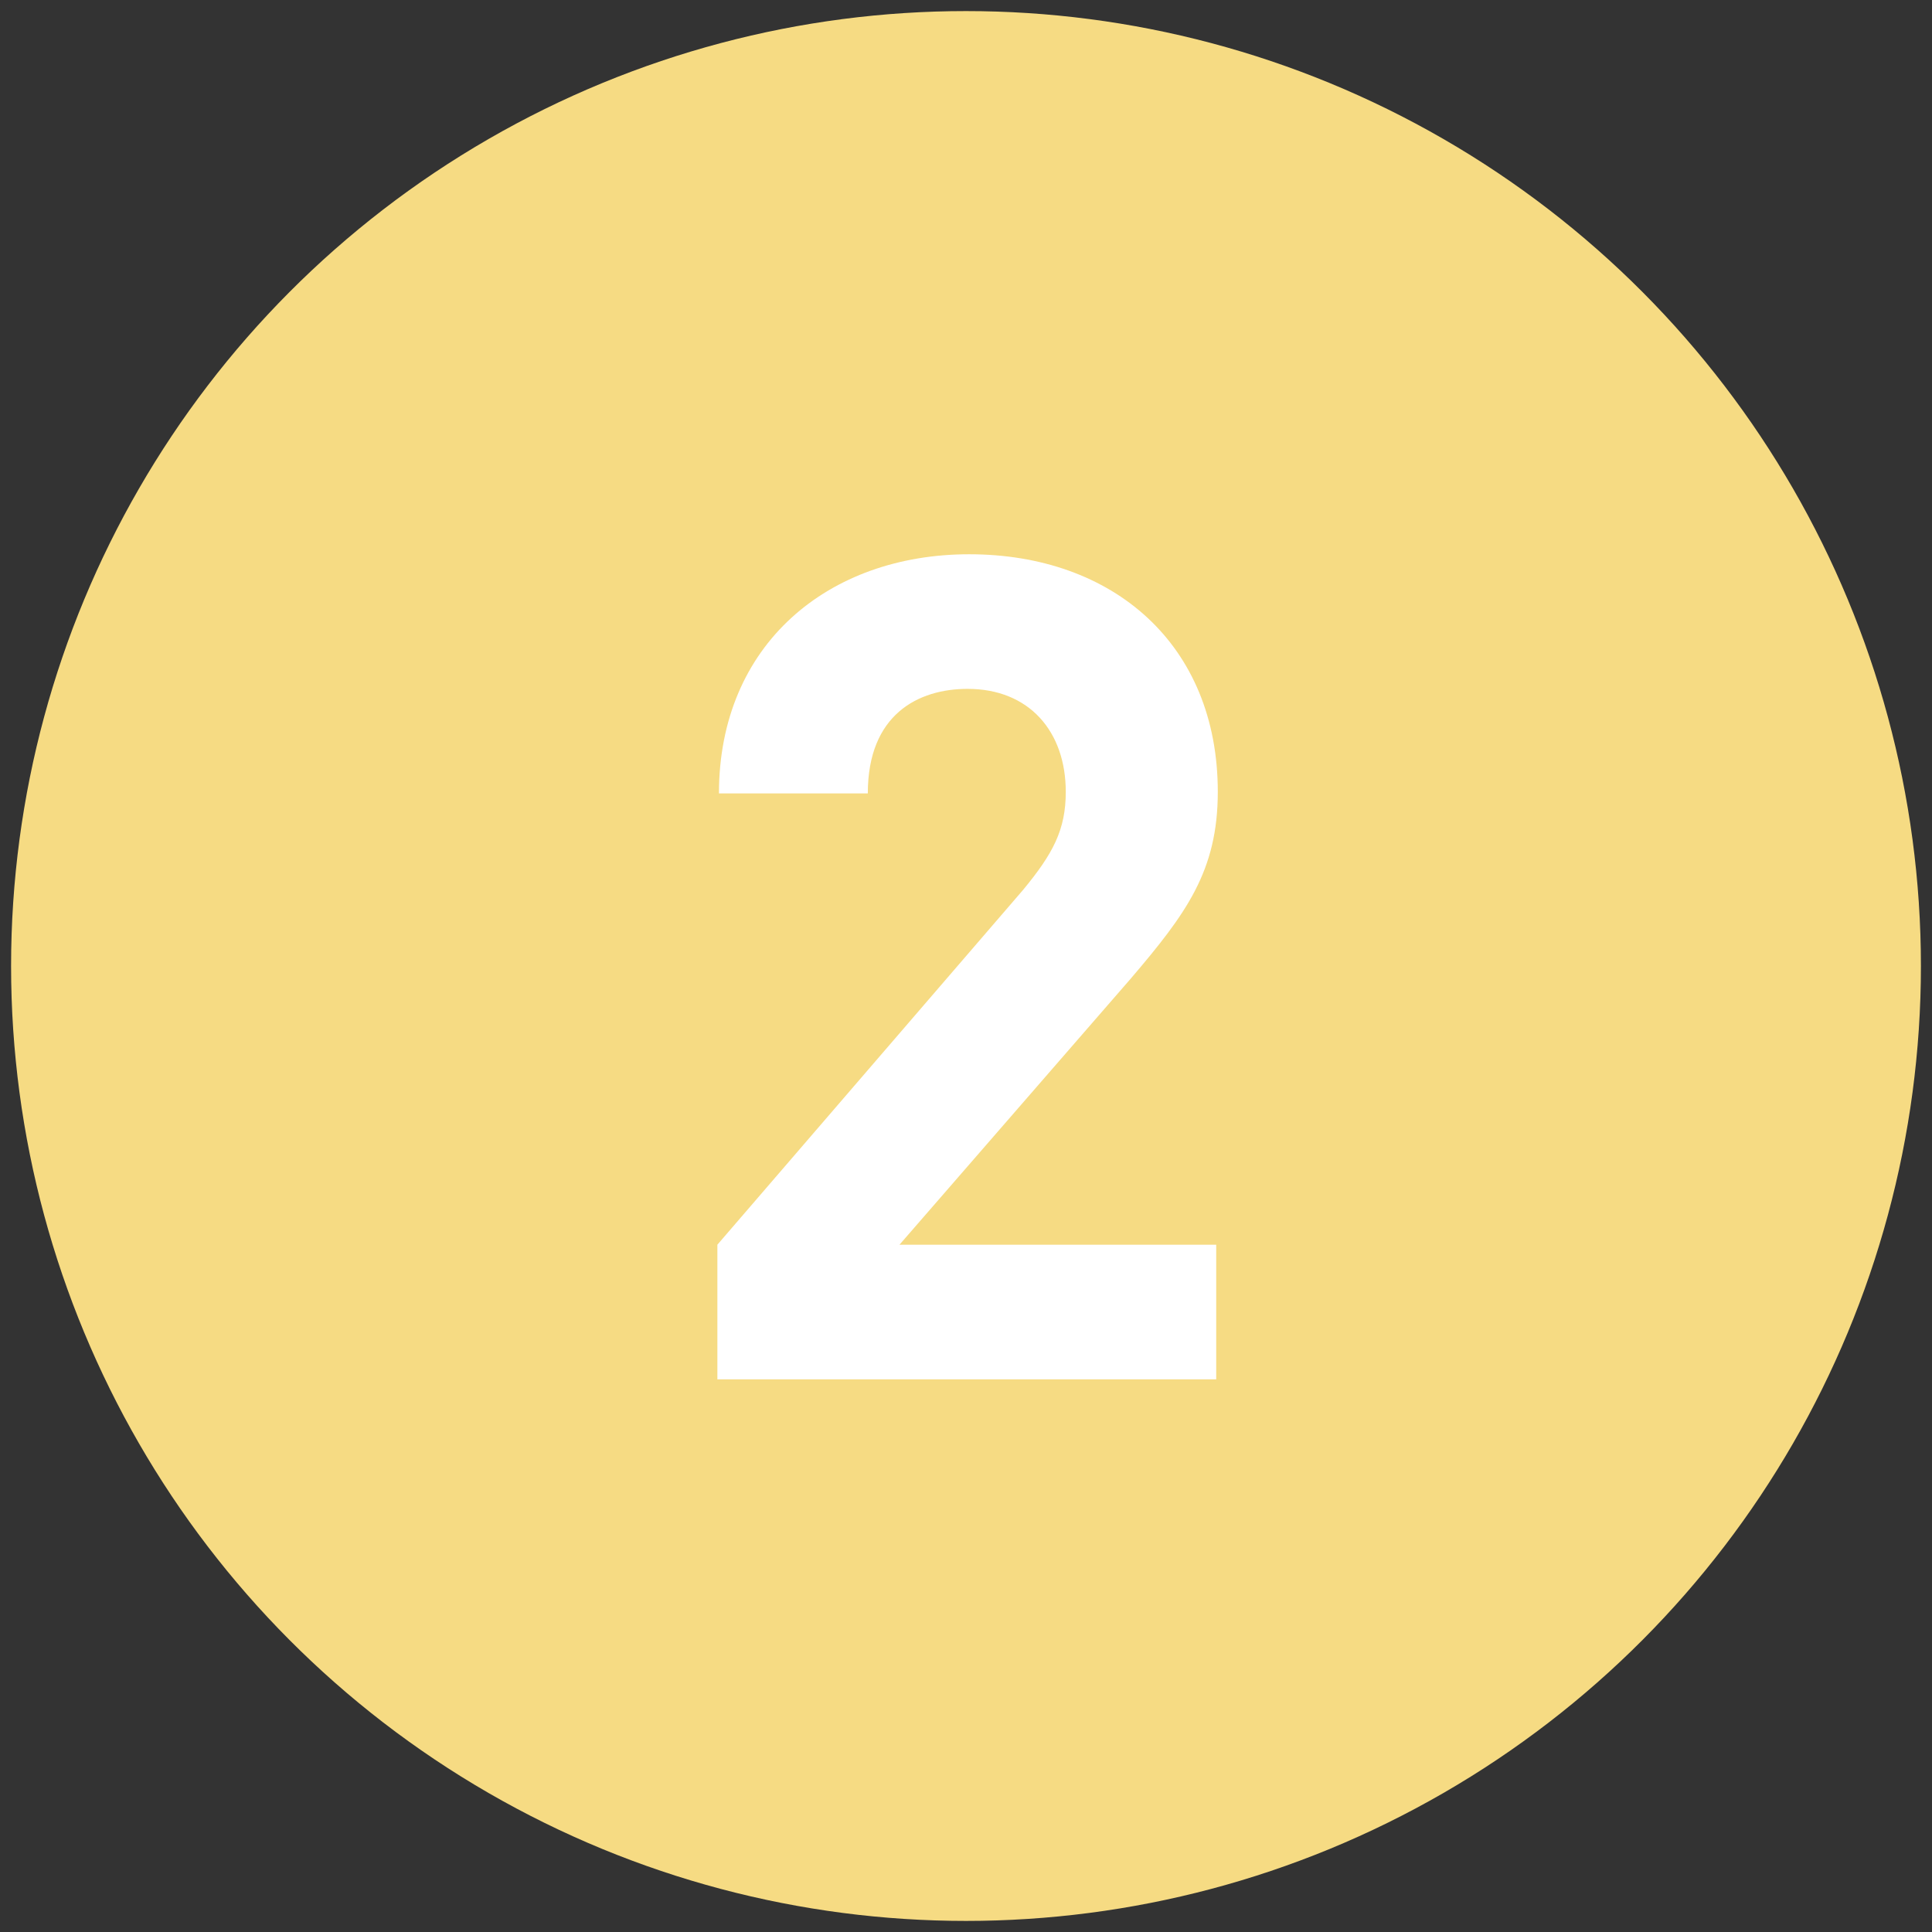
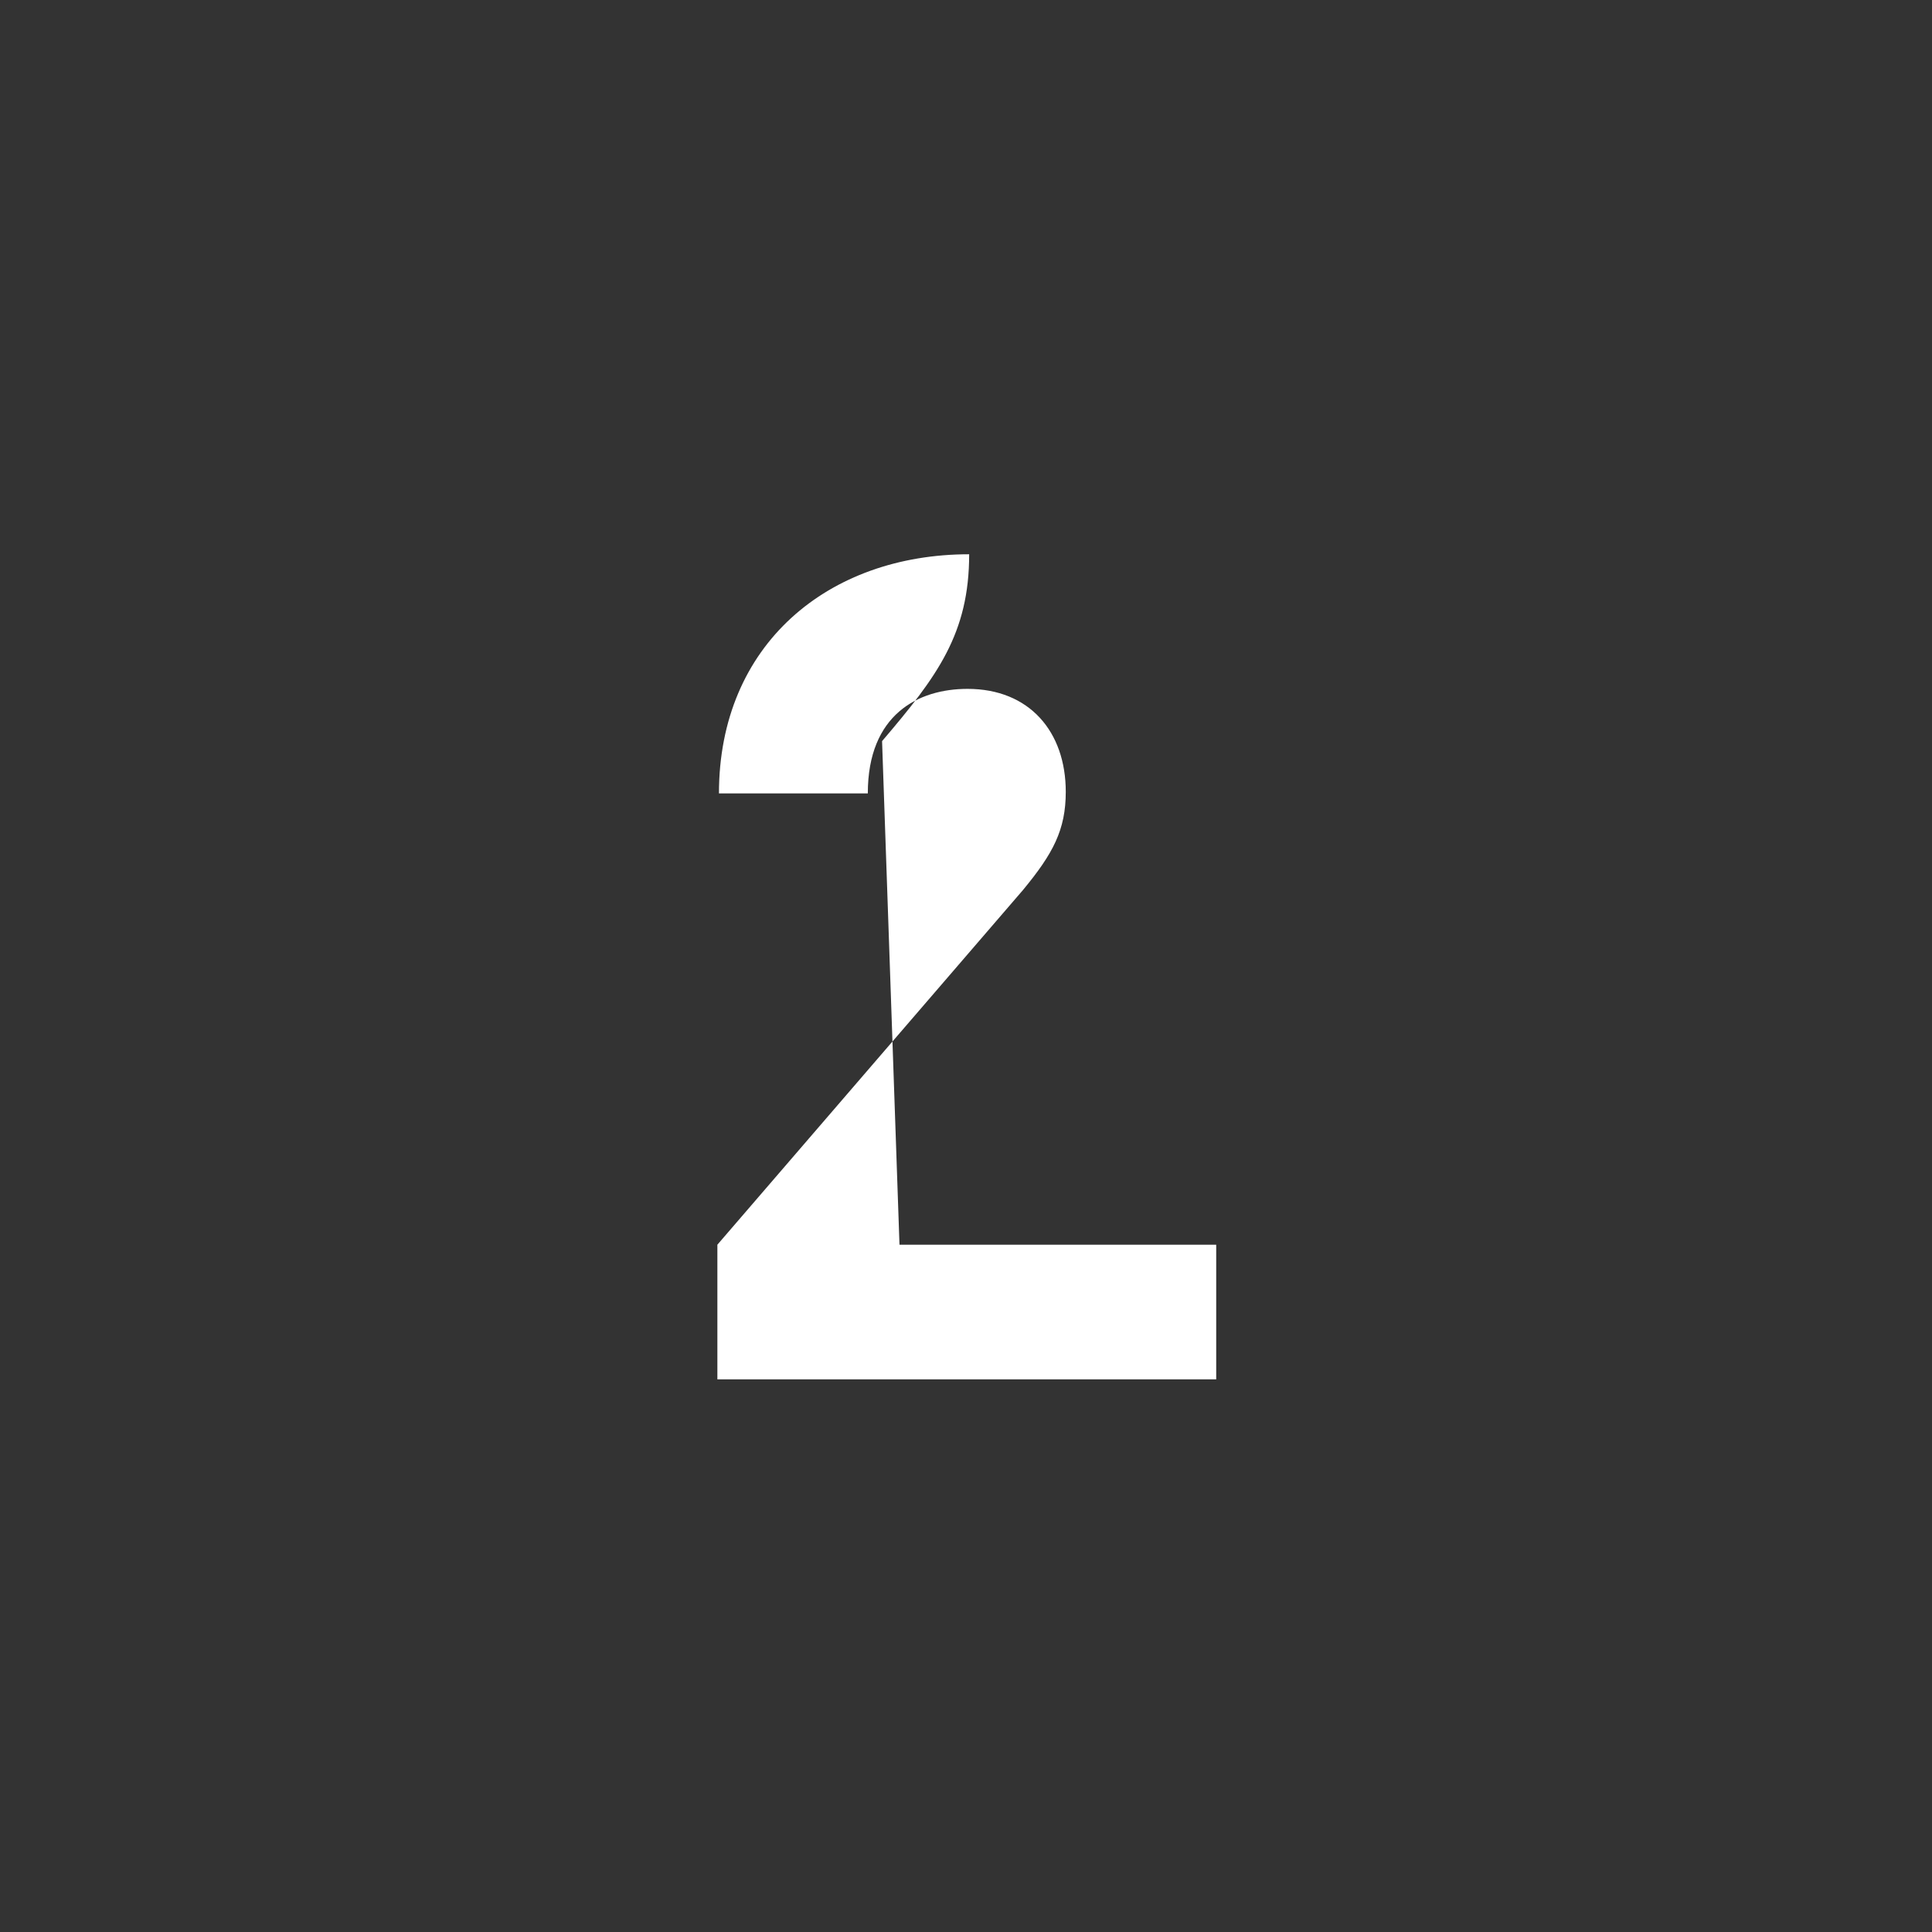
<svg xmlns="http://www.w3.org/2000/svg" version="1.1" id="レイヤー_1" x="0px" y="0px" viewBox="0 0 122 122" style="enable-background:new 0 0 122 122;" xml:space="preserve">
  <rect x="0" y="0" width="122" height="122" fill="#333333" stroke="none" />
  <style type="text/css">
	.st0{fill:#F6DB83;}
	.st1{fill:#FFFFFF;}
</style>
  <g>
-     <circle class="st0" cx="61" cy="61" r="60.3" />
-     <path class="st1" d="M45.3,87.1v-8.5l19.3-22.4c1.9-2.3,2.7-3.8,2.7-6.2c0-3.8-2.3-6.5-6.2-6.5c-3.1,0-6.3,1.6-6.3,6.6h-9.4   c0-9.4,6.9-15.1,15.8-15.1c9.1,0,15.7,5.7,15.7,15c0,5-2,7.7-5.5,11.8L56.8,78.6h20v8.5H45.3z" />
+     <path class="st1" d="M45.3,87.1v-8.5l19.3-22.4c1.9-2.3,2.7-3.8,2.7-6.2c0-3.8-2.3-6.5-6.2-6.5c-3.1,0-6.3,1.6-6.3,6.6h-9.4   c0-9.4,6.9-15.1,15.8-15.1c0,5-2,7.7-5.5,11.8L56.8,78.6h20v8.5H45.3z" />
  </g>
</svg>